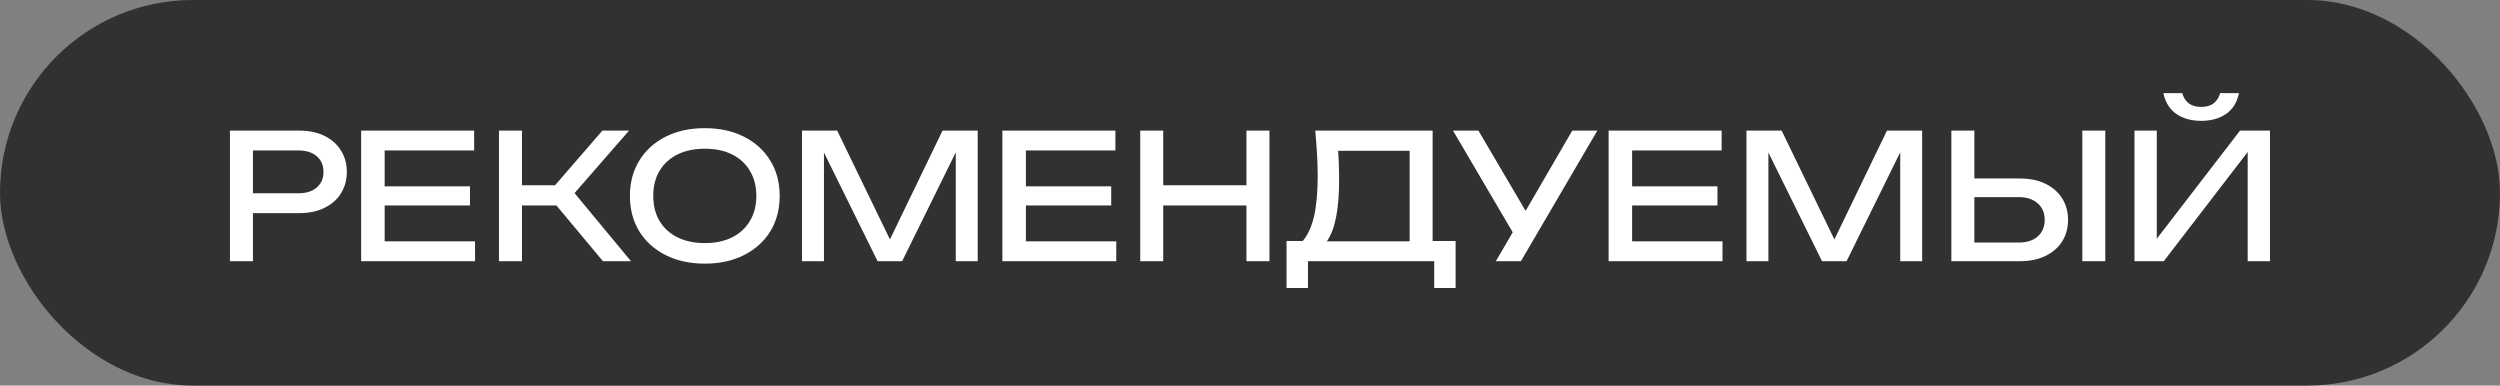
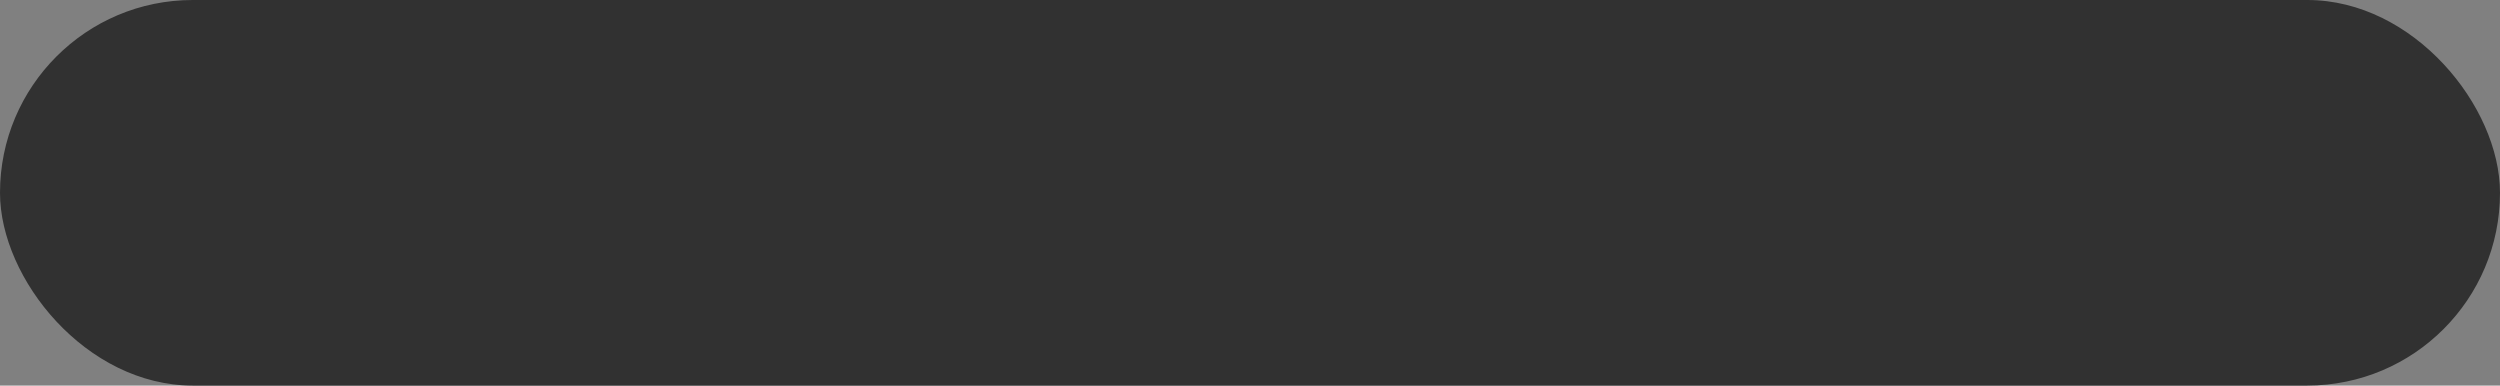
<svg xmlns="http://www.w3.org/2000/svg" width="201" height="31" viewBox="0 0 201 31" fill="none">
  <rect x="0" y="0" width="201" height="31" fill="#808080" stroke="none" />
  <rect width="201" height="31" rx="15.5" fill="#313131" />
-   <path d="M24.047 10.5C24.831 10.5 25.508 10.64 26.078 10.92C26.656 11.2 27.099 11.592 27.407 12.096C27.725 12.591 27.884 13.165 27.884 13.818C27.884 14.471 27.725 15.05 27.407 15.554C27.099 16.049 26.656 16.436 26.078 16.716C25.508 16.996 24.831 17.136 24.047 17.136H20.337V21H18.489V10.5H24.047ZM20.337 15.54H23.977C24.612 15.54 25.107 15.386 25.462 15.078C25.826 14.77 26.008 14.35 26.008 13.818C26.008 13.286 25.826 12.866 25.462 12.558C25.107 12.25 24.612 12.096 23.977 12.096H20.337V15.54ZM37.786 14.98V16.52H30.926V19.404H38.192V21H29.036V10.5H38.122V12.096H30.926V14.98H37.786ZM40.118 21V10.5H41.966V14.896H44.626L48.434 10.5H50.576L46.194 15.526L50.73 21H48.476L44.738 16.52H41.966V21H40.118ZM56.666 21.196C55.472 21.196 54.422 20.967 53.516 20.51C52.611 20.053 51.906 19.418 51.402 18.606C50.898 17.785 50.646 16.833 50.646 15.75C50.646 14.667 50.898 13.72 51.402 12.908C51.906 12.087 52.611 11.447 53.516 10.99C54.422 10.533 55.472 10.304 56.666 10.304C57.861 10.304 58.911 10.533 59.816 10.99C60.722 11.447 61.426 12.087 61.93 12.908C62.434 13.72 62.686 14.667 62.686 15.75C62.686 16.833 62.434 17.785 61.93 18.606C61.426 19.418 60.722 20.053 59.816 20.51C58.911 20.967 57.861 21.196 56.666 21.196ZM56.666 19.544C57.516 19.544 58.248 19.39 58.864 19.082C59.48 18.774 59.956 18.335 60.292 17.766C60.638 17.197 60.81 16.525 60.81 15.75C60.81 14.975 60.638 14.303 60.292 13.734C59.956 13.165 59.48 12.726 58.864 12.418C58.248 12.11 57.516 11.956 56.666 11.956C55.826 11.956 55.094 12.11 54.468 12.418C53.852 12.726 53.372 13.165 53.026 13.734C52.69 14.303 52.522 14.975 52.522 15.75C52.522 16.525 52.69 17.197 53.026 17.766C53.372 18.335 53.852 18.774 54.468 19.082C55.094 19.39 55.826 19.544 56.666 19.544ZM78.608 10.5V21H76.844V12.25L72.532 21H70.558L66.246 12.264V21H64.482V10.5H67.31L71.552 19.25L75.78 10.5H78.608ZM89.342 14.98V16.52H82.482V19.404H89.748V21H80.592V10.5H89.678V12.096H82.482V14.98H89.342ZM91.675 10.5H93.523V14.896H100.215V10.5H102.063V21H100.215V16.52H93.523V21H91.675V10.5ZM103.437 23.156V19.376H104.739C105.141 18.909 105.444 18.251 105.649 17.402C105.845 16.534 105.943 15.442 105.943 14.126C105.943 13.557 105.925 12.964 105.887 12.348C105.85 11.732 105.803 11.116 105.747 10.5H115.183V19.376H117.031V23.156H115.309V21H105.159V23.156H103.437ZM113.335 19.404V12.124H107.581C107.609 12.441 107.628 12.754 107.637 13.062C107.656 13.566 107.665 14.042 107.665 14.49C107.665 15.666 107.581 16.669 107.413 17.5C107.245 18.331 106.998 18.965 106.671 19.404H113.335ZM120.265 21L121.623 18.676L116.821 10.5H118.865L122.659 16.954L126.411 10.5H128.427L122.281 21H120.265ZM138.083 14.98V16.52H131.223V19.404H138.489V21H129.333V10.5H138.419V12.096H131.223V14.98H138.083ZM154.541 10.5V21H152.777V12.25L148.465 21H146.491L142.179 12.264V21H140.415V10.5H143.243L147.485 19.25L151.713 10.5H154.541ZM156.89 21V10.5H158.738V14.35H162.392C163.185 14.35 163.871 14.49 164.45 14.77C165.029 15.05 165.477 15.442 165.794 15.946C166.111 16.441 166.27 17.019 166.27 17.682C166.27 18.335 166.111 18.914 165.794 19.418C165.477 19.913 165.029 20.3 164.45 20.58C163.871 20.86 163.185 21 162.392 21H156.89ZM158.738 19.502H162.308C162.952 19.502 163.461 19.339 163.834 19.012C164.207 18.676 164.394 18.233 164.394 17.682C164.394 17.122 164.207 16.679 163.834 16.352C163.461 16.016 162.952 15.848 162.308 15.848H158.738V19.502ZM167.418 10.5H169.266V21H167.418V10.5ZM171.614 21V10.5H173.406V19.194L180.098 10.5H182.506V21H180.714V12.222L173.966 21H171.614ZM173.938 7.49H175.45C175.553 7.845 175.73 8.12 175.982 8.316C176.244 8.503 176.575 8.596 176.976 8.596C177.387 8.596 177.718 8.503 177.97 8.316C178.222 8.12 178.4 7.845 178.502 7.49H180.014C179.856 8.237 179.506 8.797 178.964 9.17C178.423 9.534 177.76 9.716 176.976 9.716C176.192 9.716 175.53 9.534 174.988 9.17C174.447 8.797 174.097 8.237 173.938 7.49Z" fill="white" />
</svg>